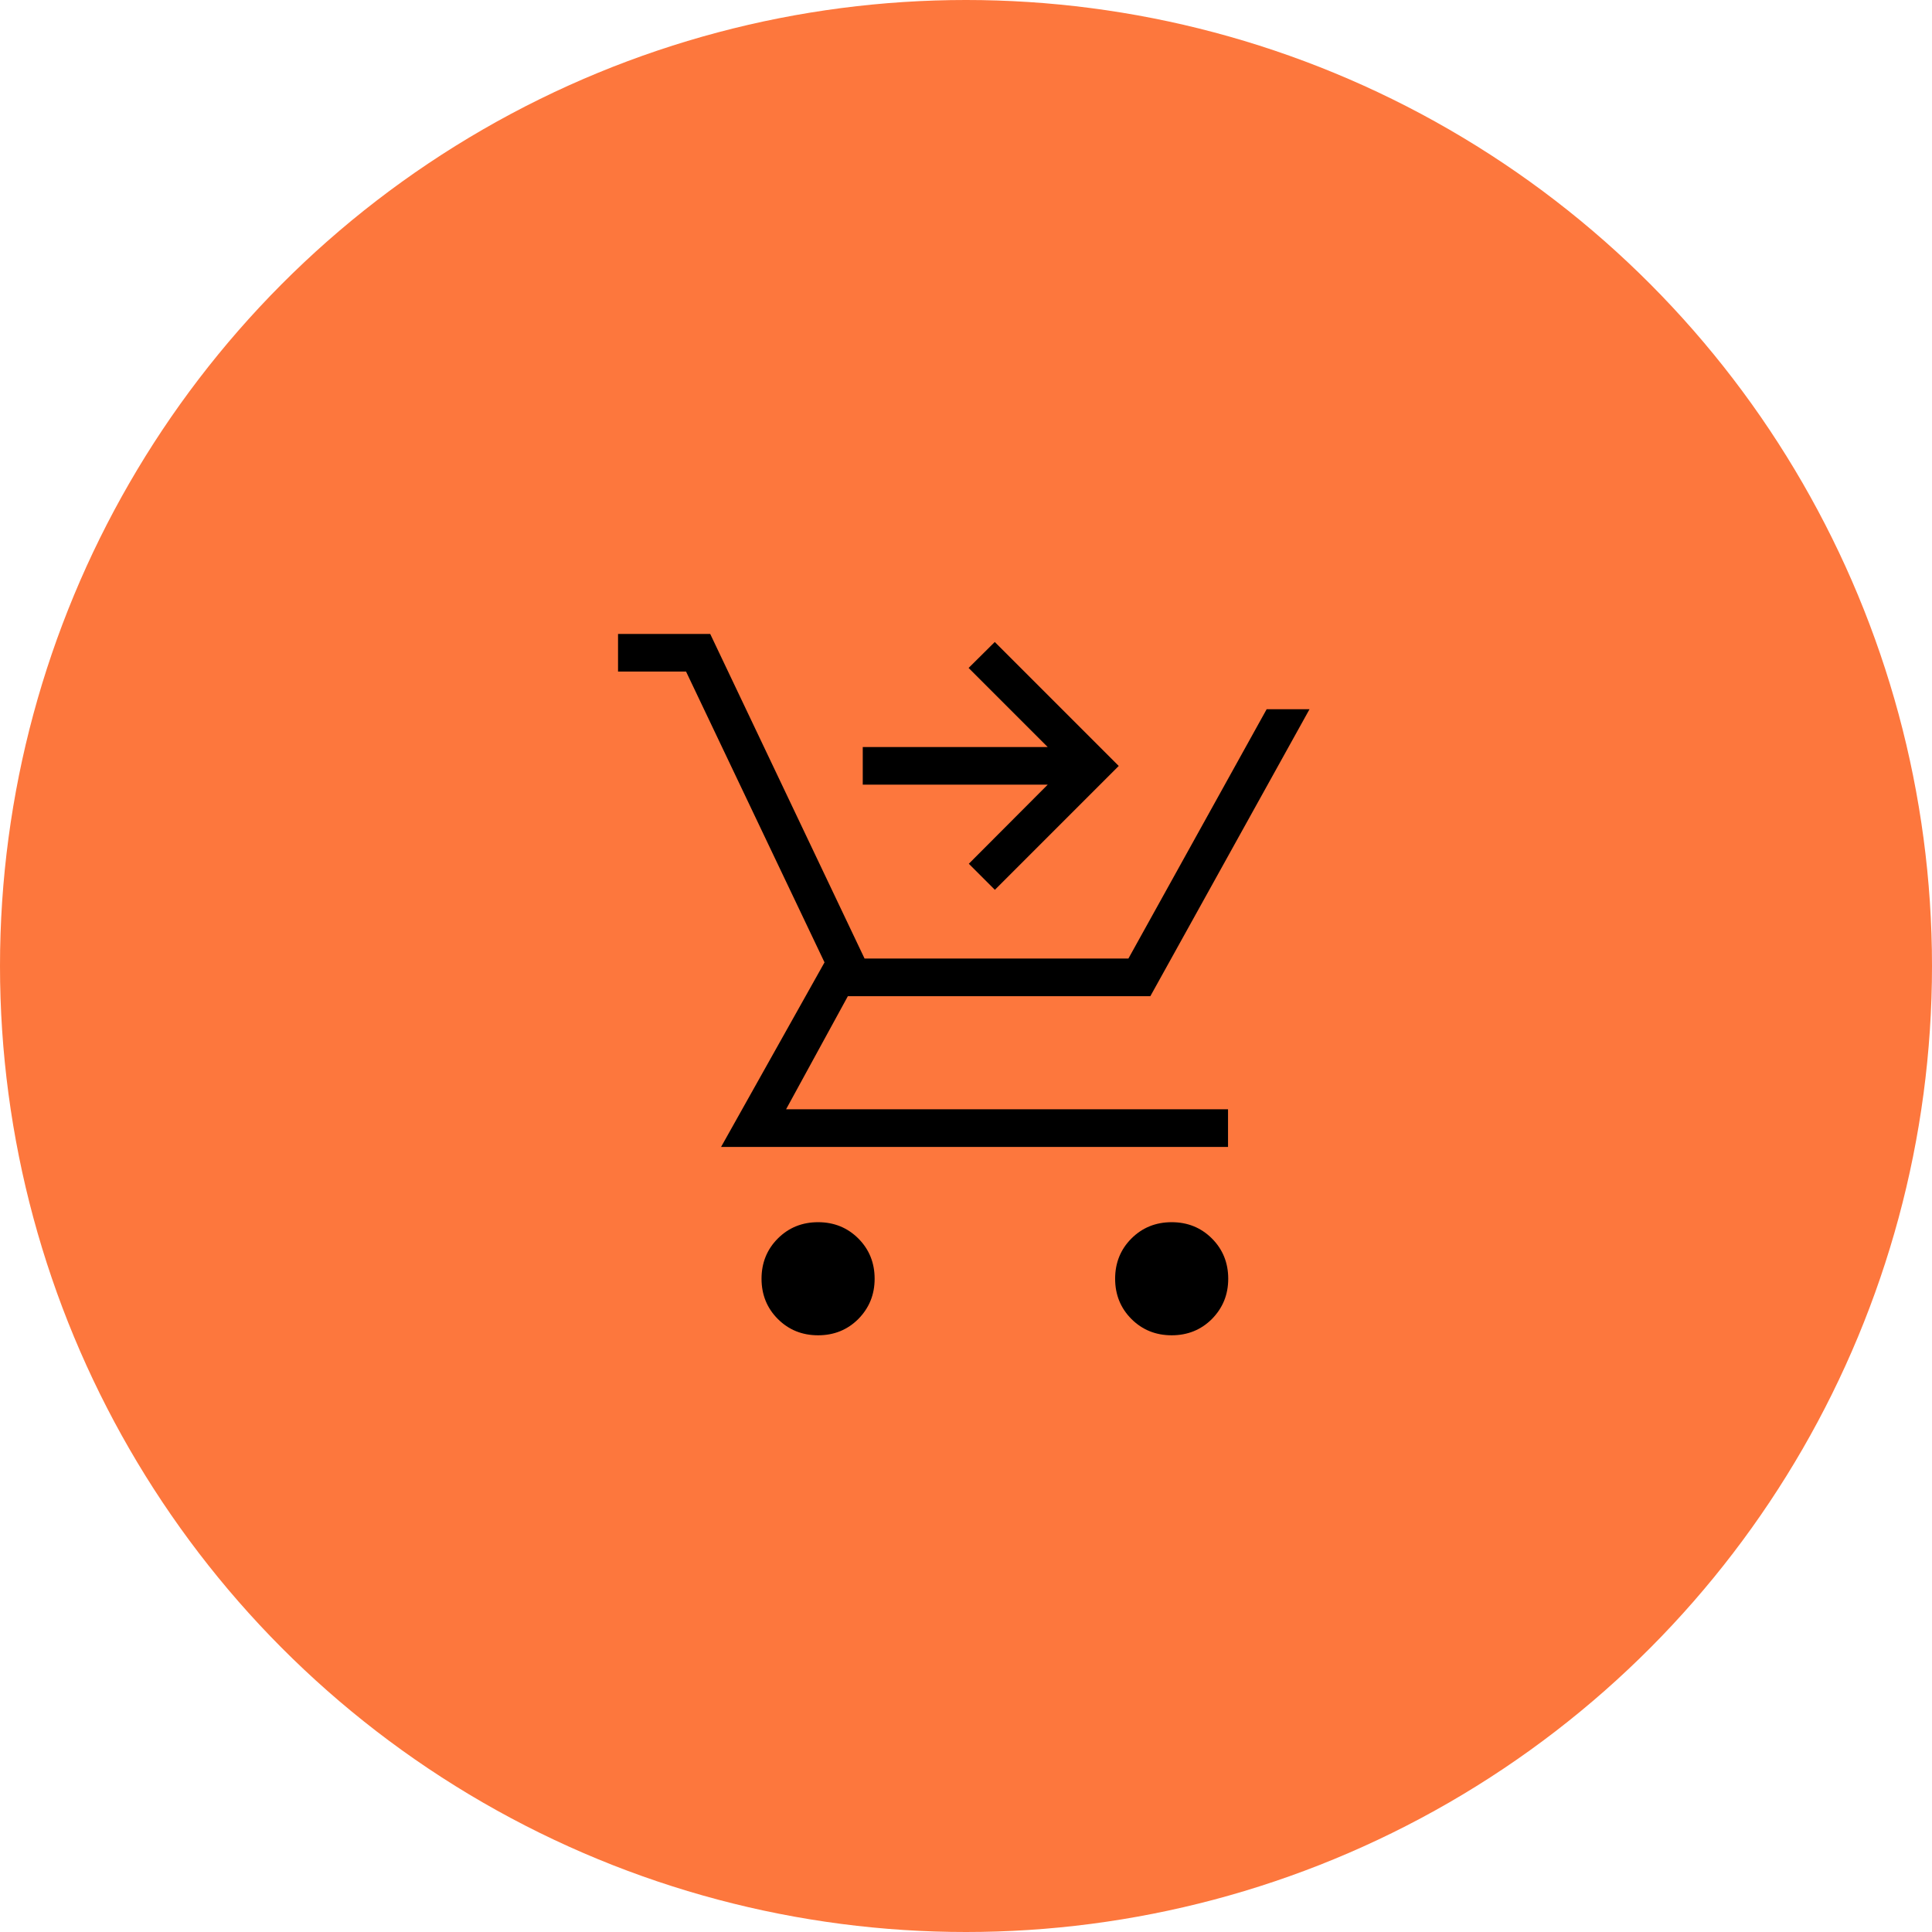
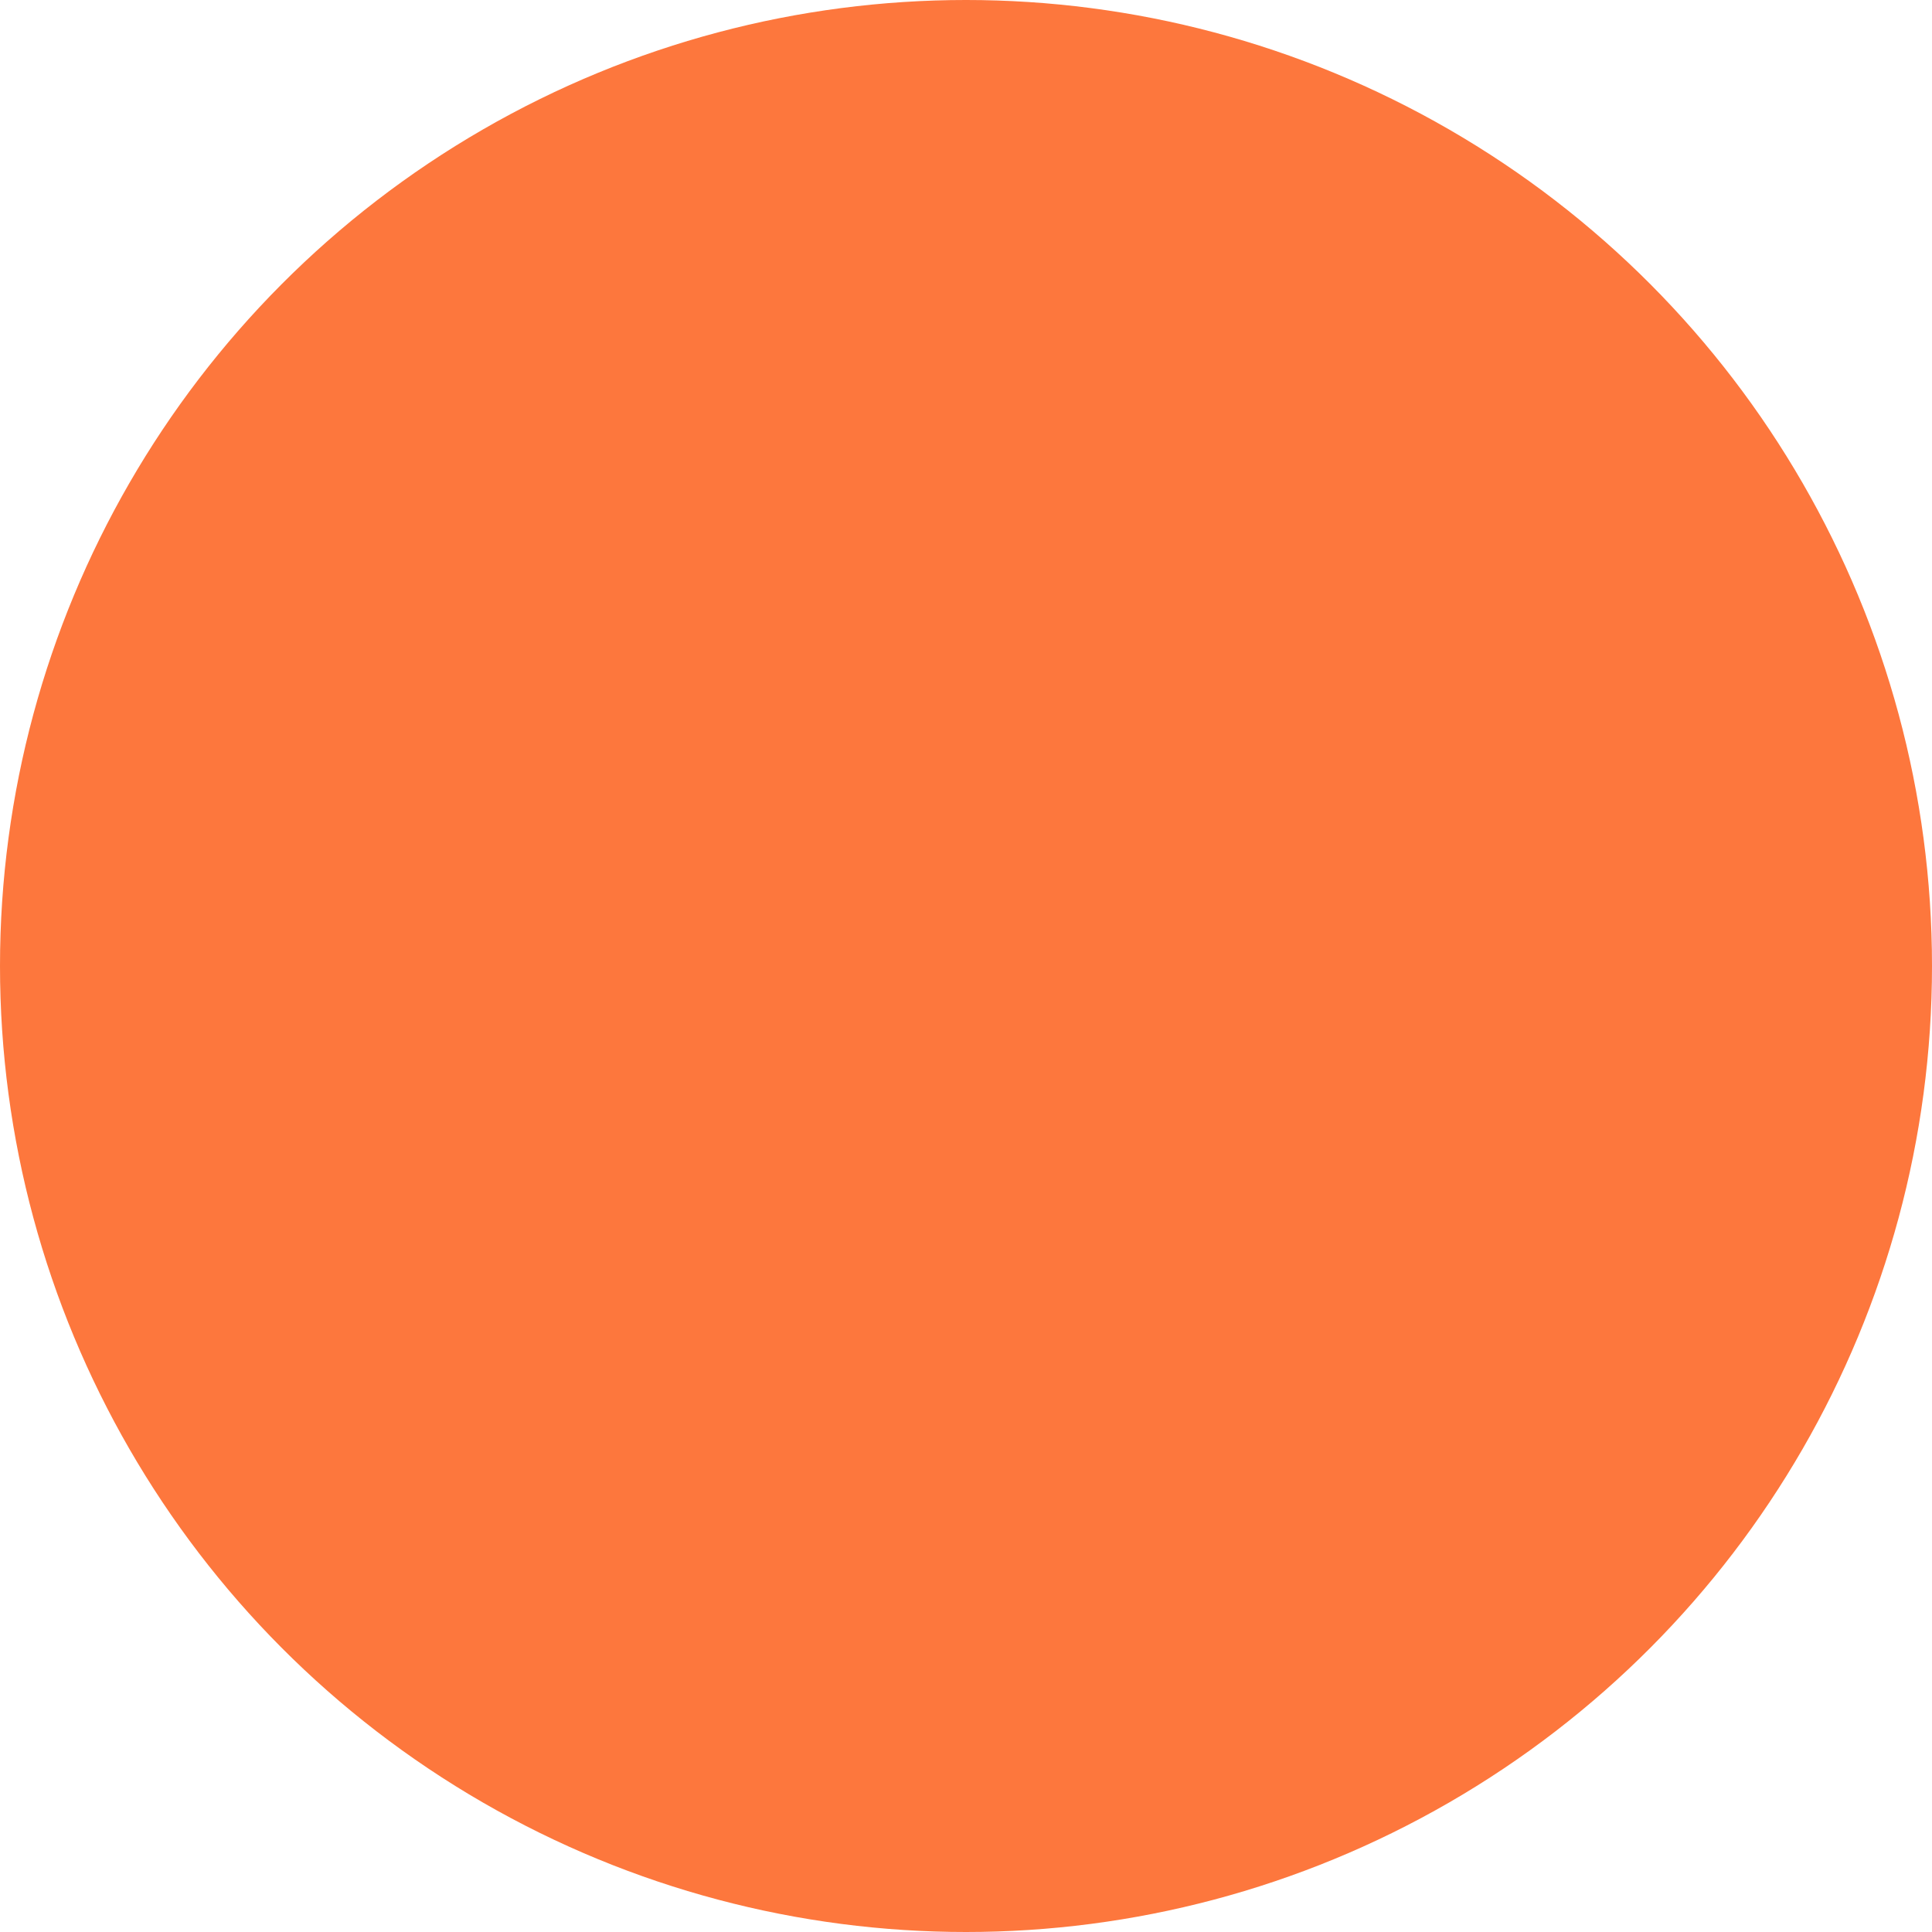
<svg xmlns="http://www.w3.org/2000/svg" width="96" height="96" viewBox="0 0 96 96">
  <defs>
    <style>.cls-1{fill:#000;}.cls-1,.cls-2{stroke-width:0px;}.cls-2{fill:#fd773d;}</style>
  </defs>
  <g id="Orange_Circle">
    <circle class="cls-2" cx="48" cy="48" r="48" />
  </g>
  <g id="Shopping_Cart_Checkout">
-     <path class="cls-1" d="M49.43,44.21l-1.29-1.29,3.92-3.93h-9.19v-1.87h9.19l-3.93-3.93,1.3-1.29,6.16,6.16-6.16,6.16ZM40.65,66.35c-.79,0-1.46-.27-2-.81-.54-.54-.81-1.21-.81-2s.27-1.46.81-2c.54-.54,1.21-.81,2-.81s1.46.27,2,.81c.54.54.81,1.21.81,2,0,.79-.27,1.45-.81,2-.54.54-1.21.81-2,.81ZM58.22,66.35c-.79,0-1.46-.27-2-.81-.54-.54-.81-1.21-.81-2s.27-1.46.81-2c.54-.54,1.21-.81,2-.81s1.46.27,2,.81c.54.54.81,1.21.81,2s-.27,1.45-.81,2c-.54.54-1.21.81-2,.81ZM30.71,33.37v-1.87h4.58l7.67,16.13h13.11l6.87-12.39h2.13l-7.91,14.26h-15.03l-3.07,5.62h21.96v1.87h-25.19l5.14-9.17-6.88-14.45h-3.38Z" />
-   </g>
+     </g>
</svg>